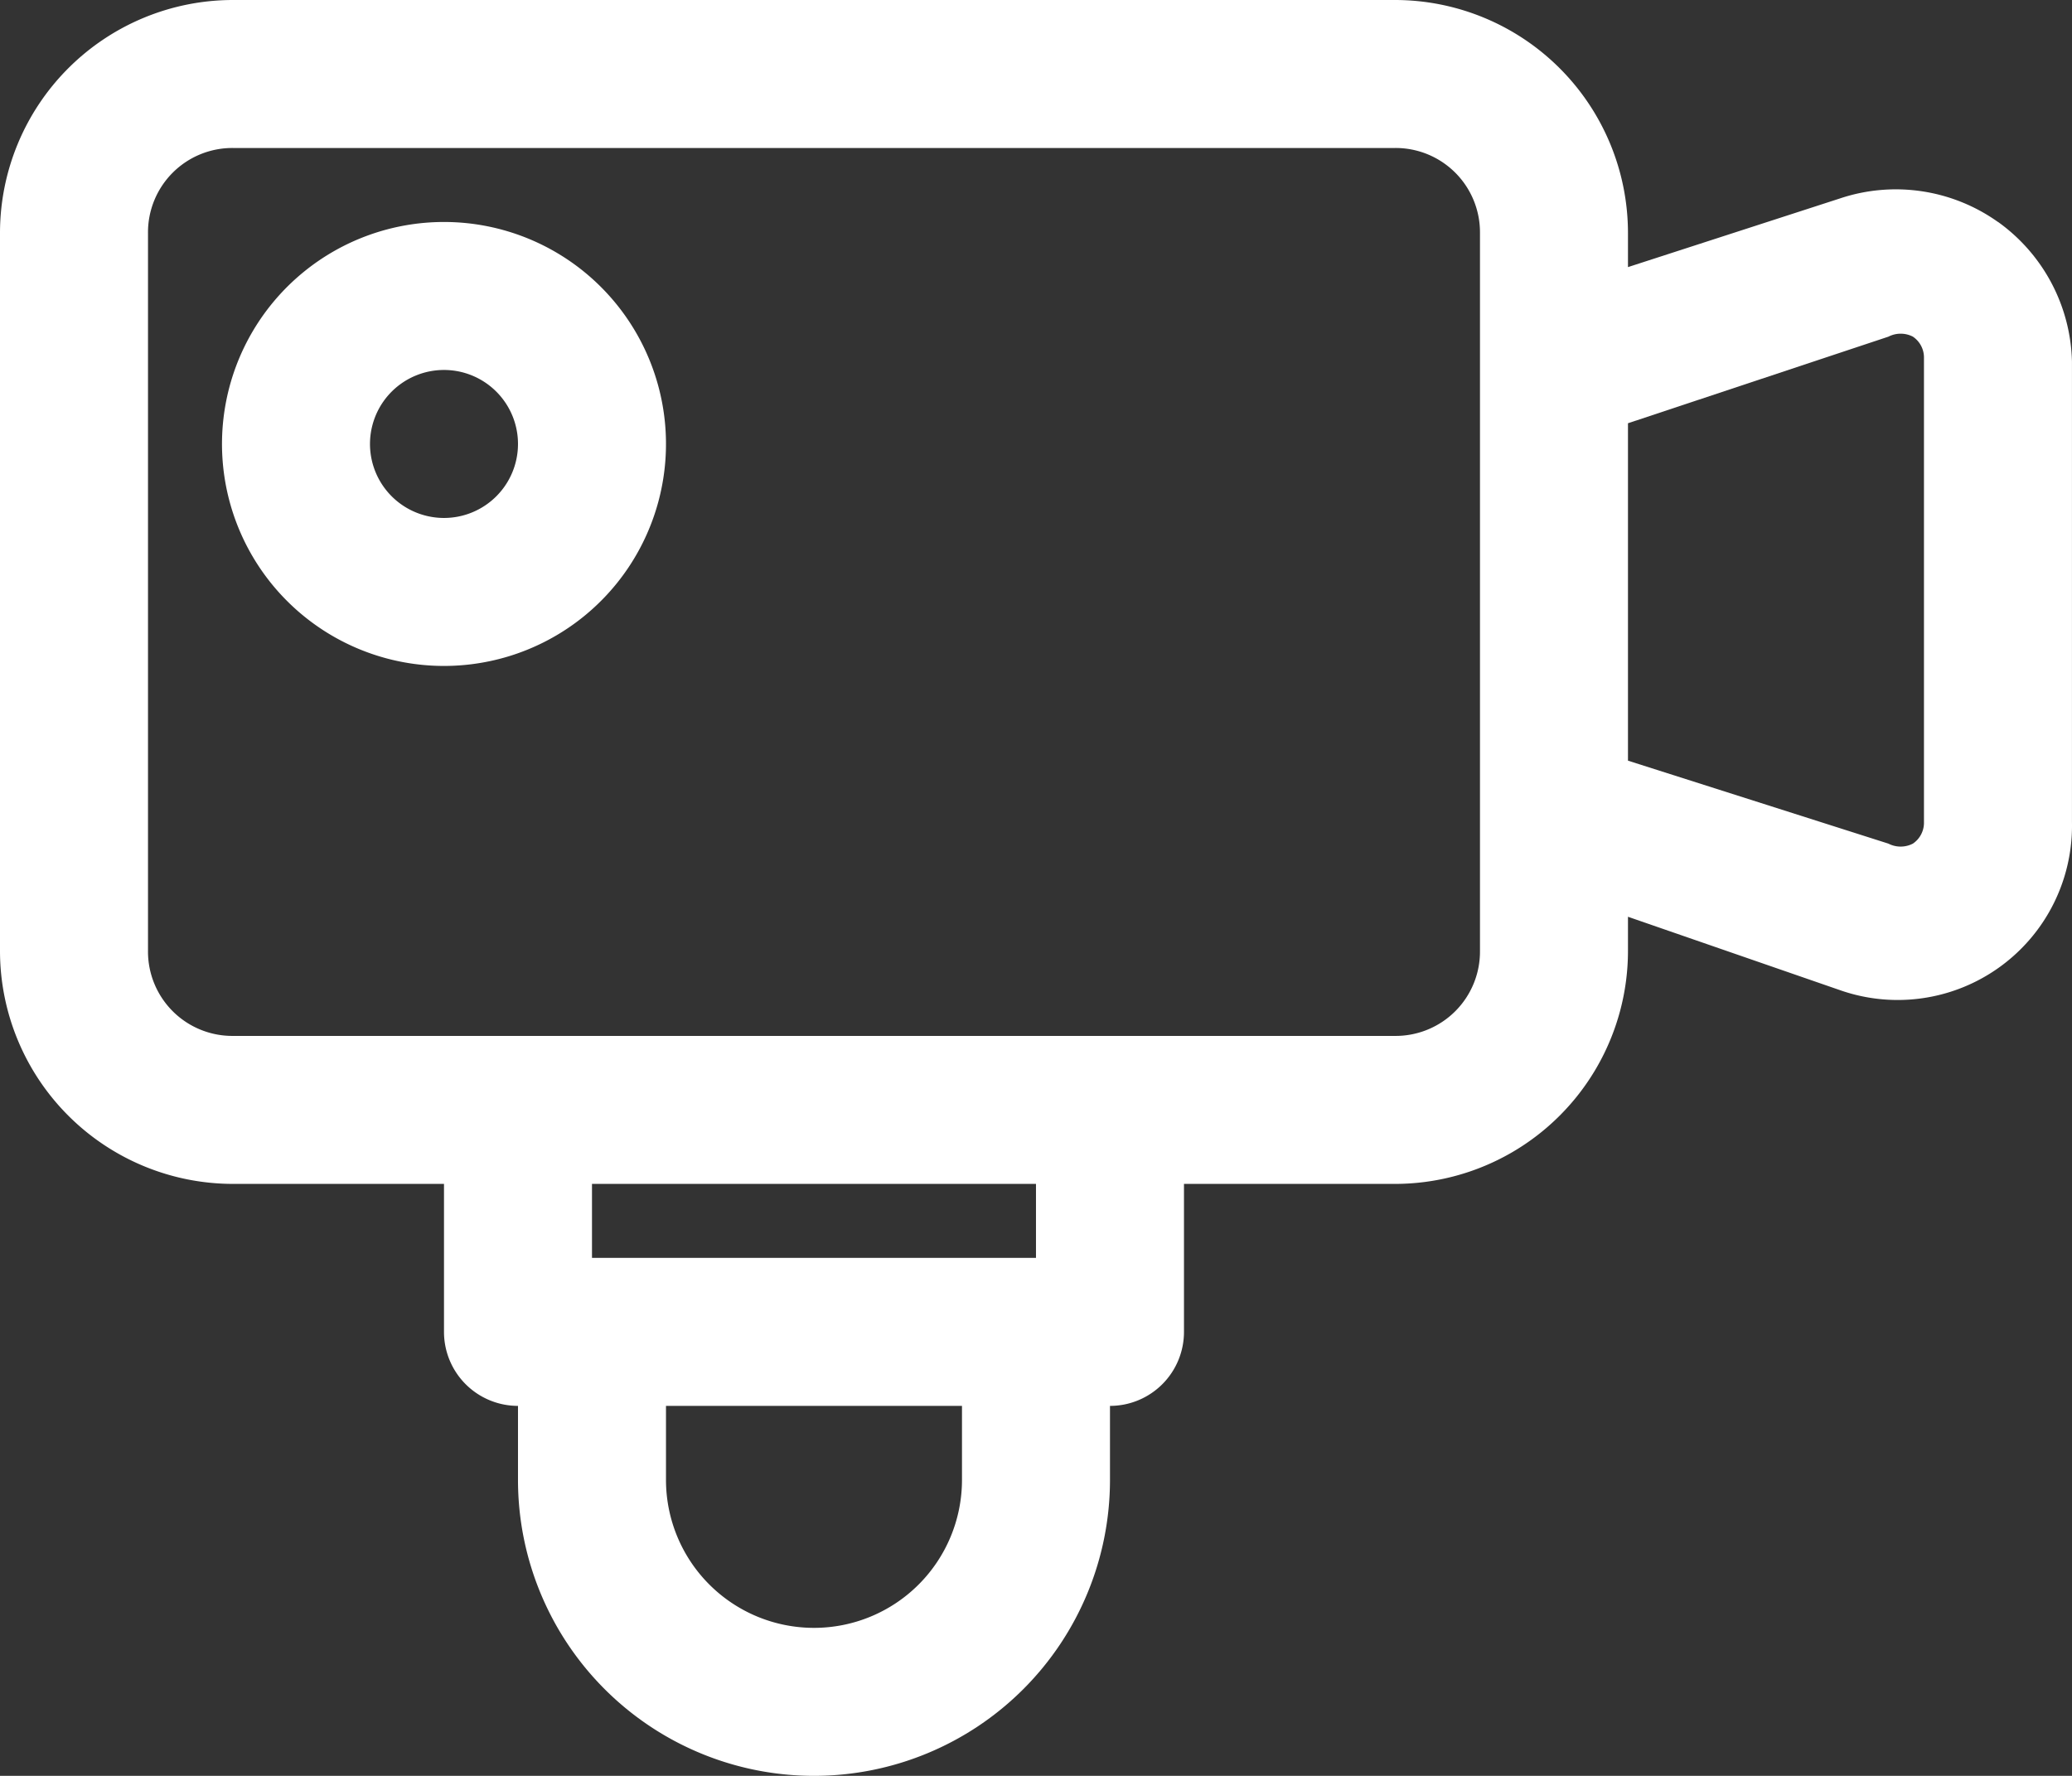
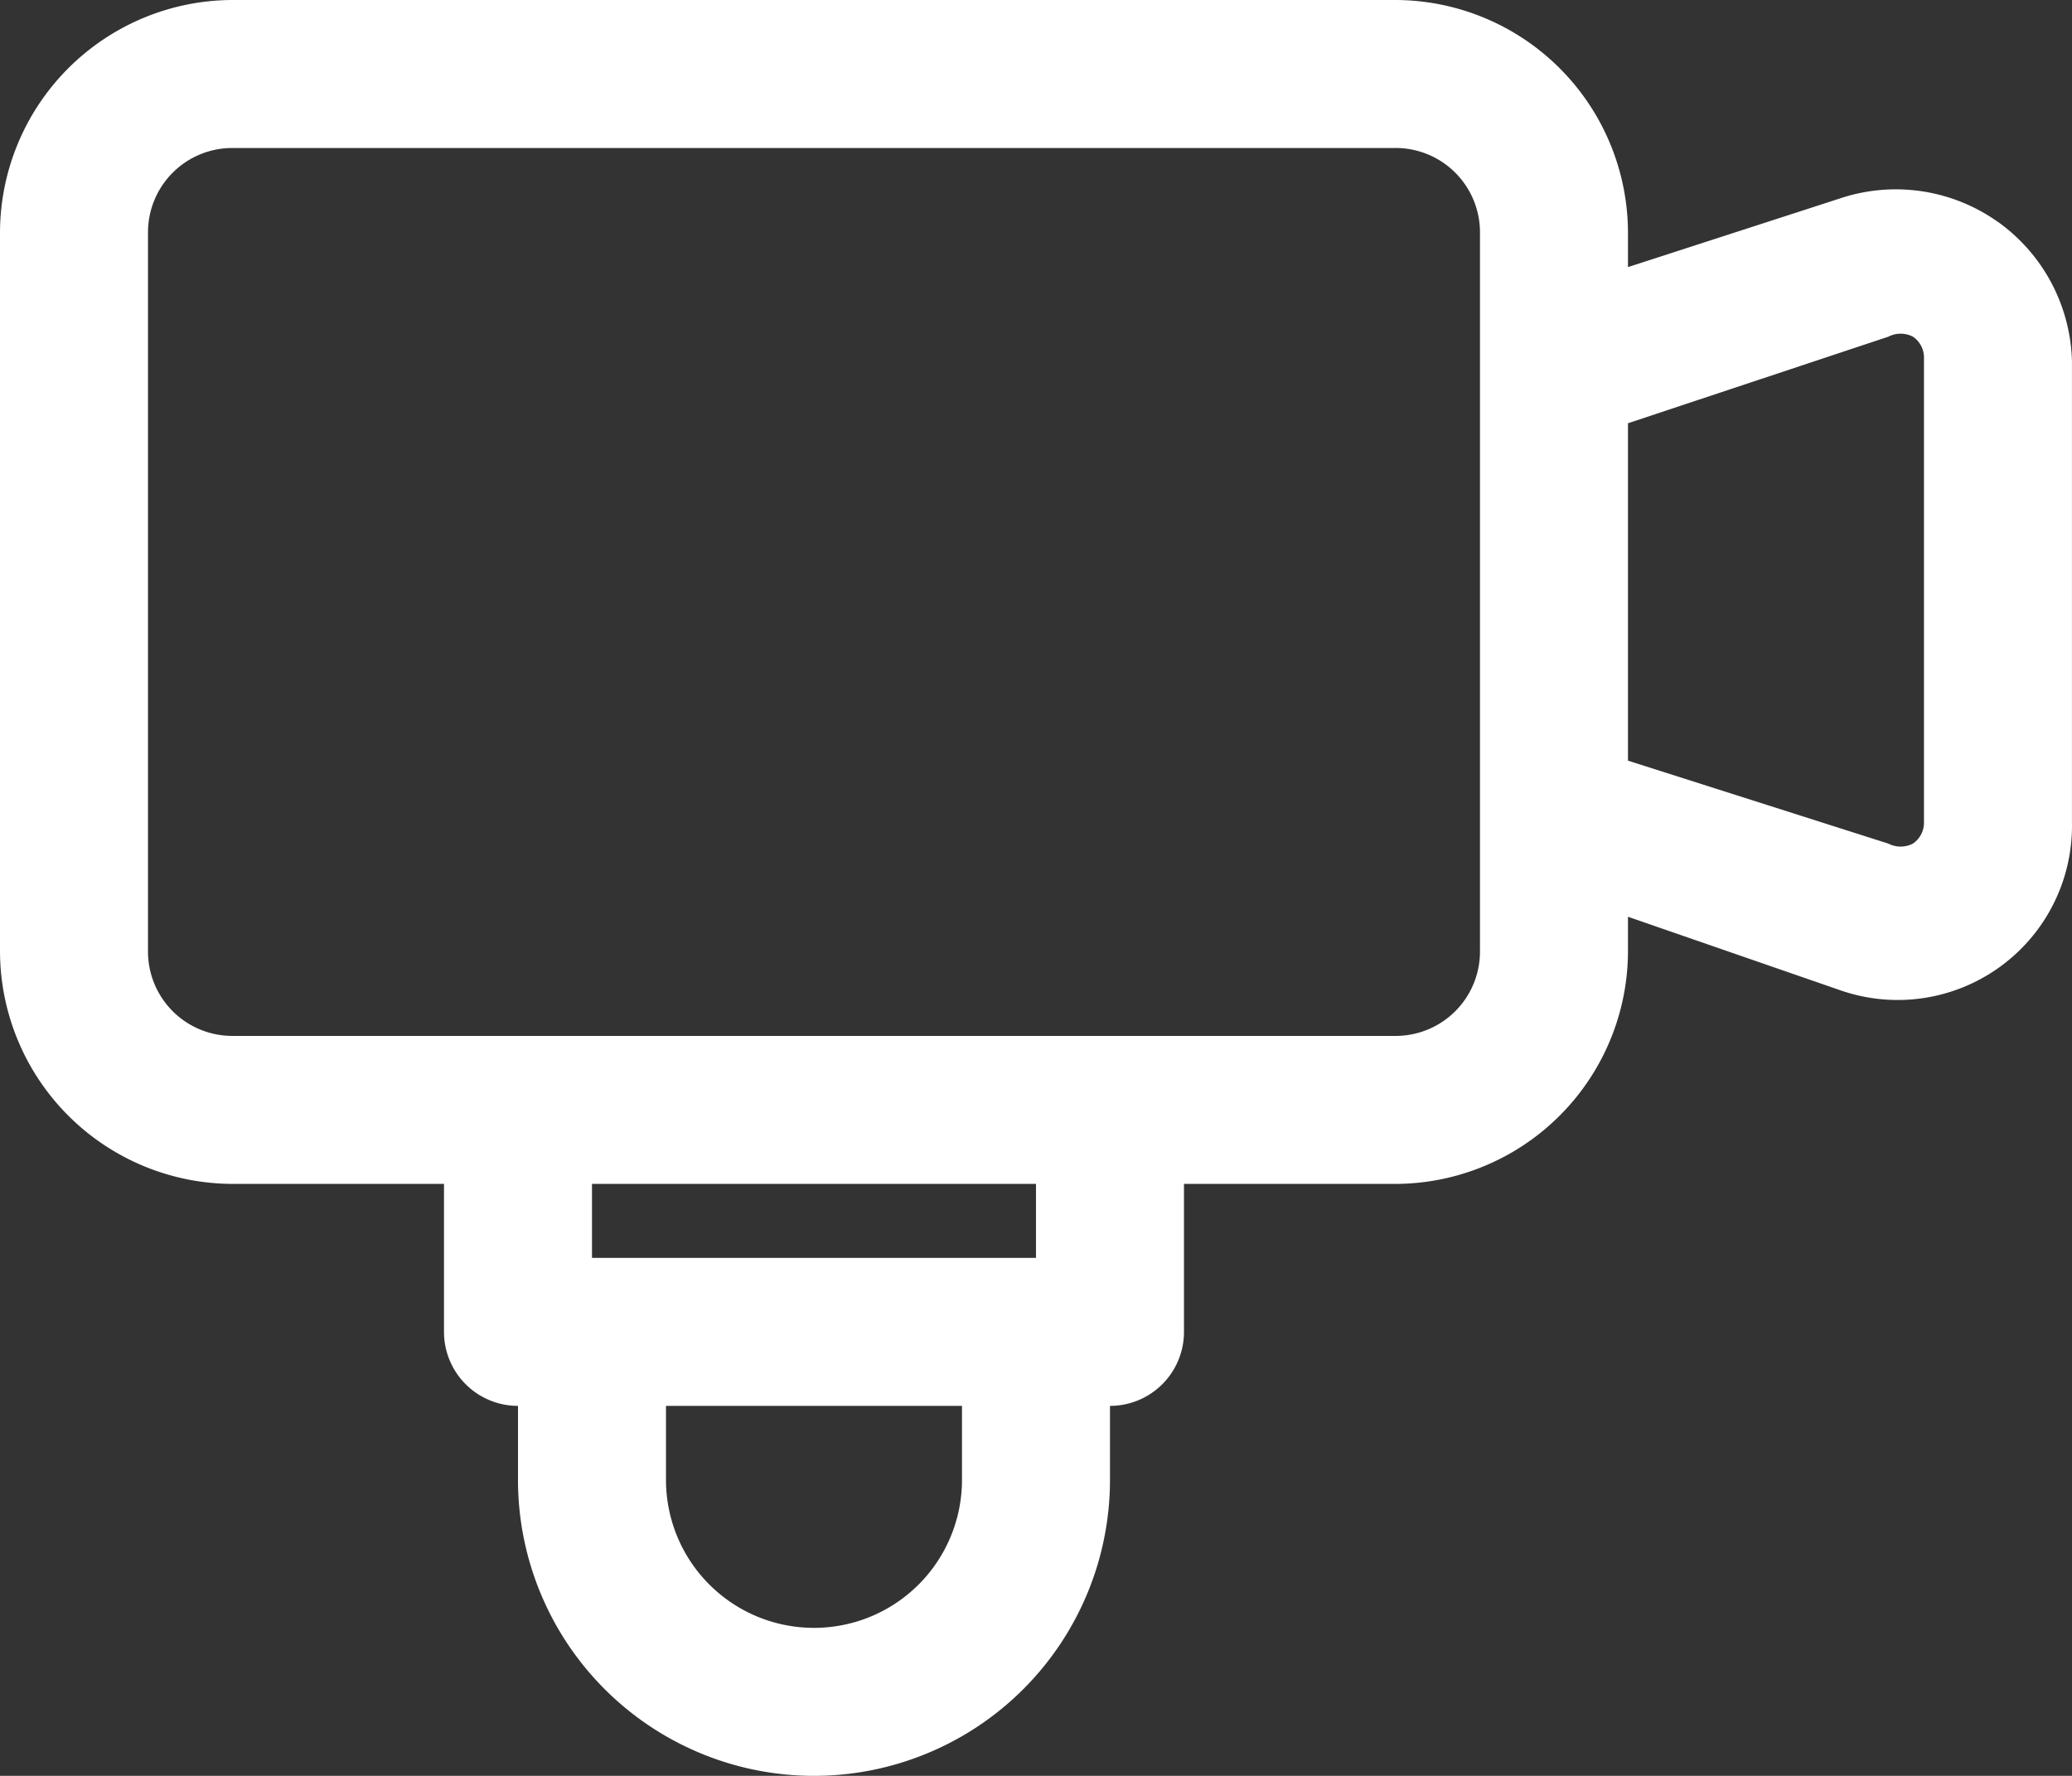
<svg xmlns="http://www.w3.org/2000/svg" width="63.001" height="54" viewBox="0 0 63.001 54">
  <rect x="0" y="0" width="63.001" height="54" fill="#333333" stroke="none" />
  <g id="camcorder_1" data-name="camcorder 1" transform="translate(-4.5 -9)">
    <path id="Path_10" data-name="Path 10" d="M65.25,15.75a5.355,5.355,0,0,0-4.792-.72L54,17.122V16.087A7.088,7.088,0,0,0,46.912,9H11.587A7.088,7.088,0,0,0,4.5,16.087V37.912A7.088,7.088,0,0,0,11.587,45H18v4.5a2.25,2.25,0,0,0,2.25,2.25V54a9,9,0,1,0,18,0V51.75A2.25,2.25,0,0,0,40.5,49.5V45h6.412A7.088,7.088,0,0,0,54,37.912V36.877l6.5,2.25a5.3,5.3,0,0,0,7-5.13V20a5.377,5.377,0,0,0-2.25-4.253ZM33.75,54a4.5,4.5,0,1,1-9,0V51.75h9ZM36,47.25H22.5V45H36Zm13.5-9.338A2.565,2.565,0,0,1,46.912,40.5H11.587A2.565,2.565,0,0,1,9,37.912V16.087A2.565,2.565,0,0,1,11.587,13.5H46.912A2.565,2.565,0,0,1,49.5,16.087ZM63,34a.765.765,0,0,1-.338.653.81.81,0,0,1-.743,0L54,32.13V21.87l7.92-2.633a.81.81,0,0,1,.743,0A.765.765,0,0,1,63,19.89Z" fill="#fff" />
-     <path id="Path_11" data-name="Path 11" d="M18,15.75a6.75,6.75,0,1,0,4.773,1.977A6.75,6.75,0,0,0,18,15.75Zm0,9a2.25,2.25,0,1,1,1.591-.659A2.25,2.25,0,0,1,18,24.75Z" fill="#fff" />
  </g>
</svg>